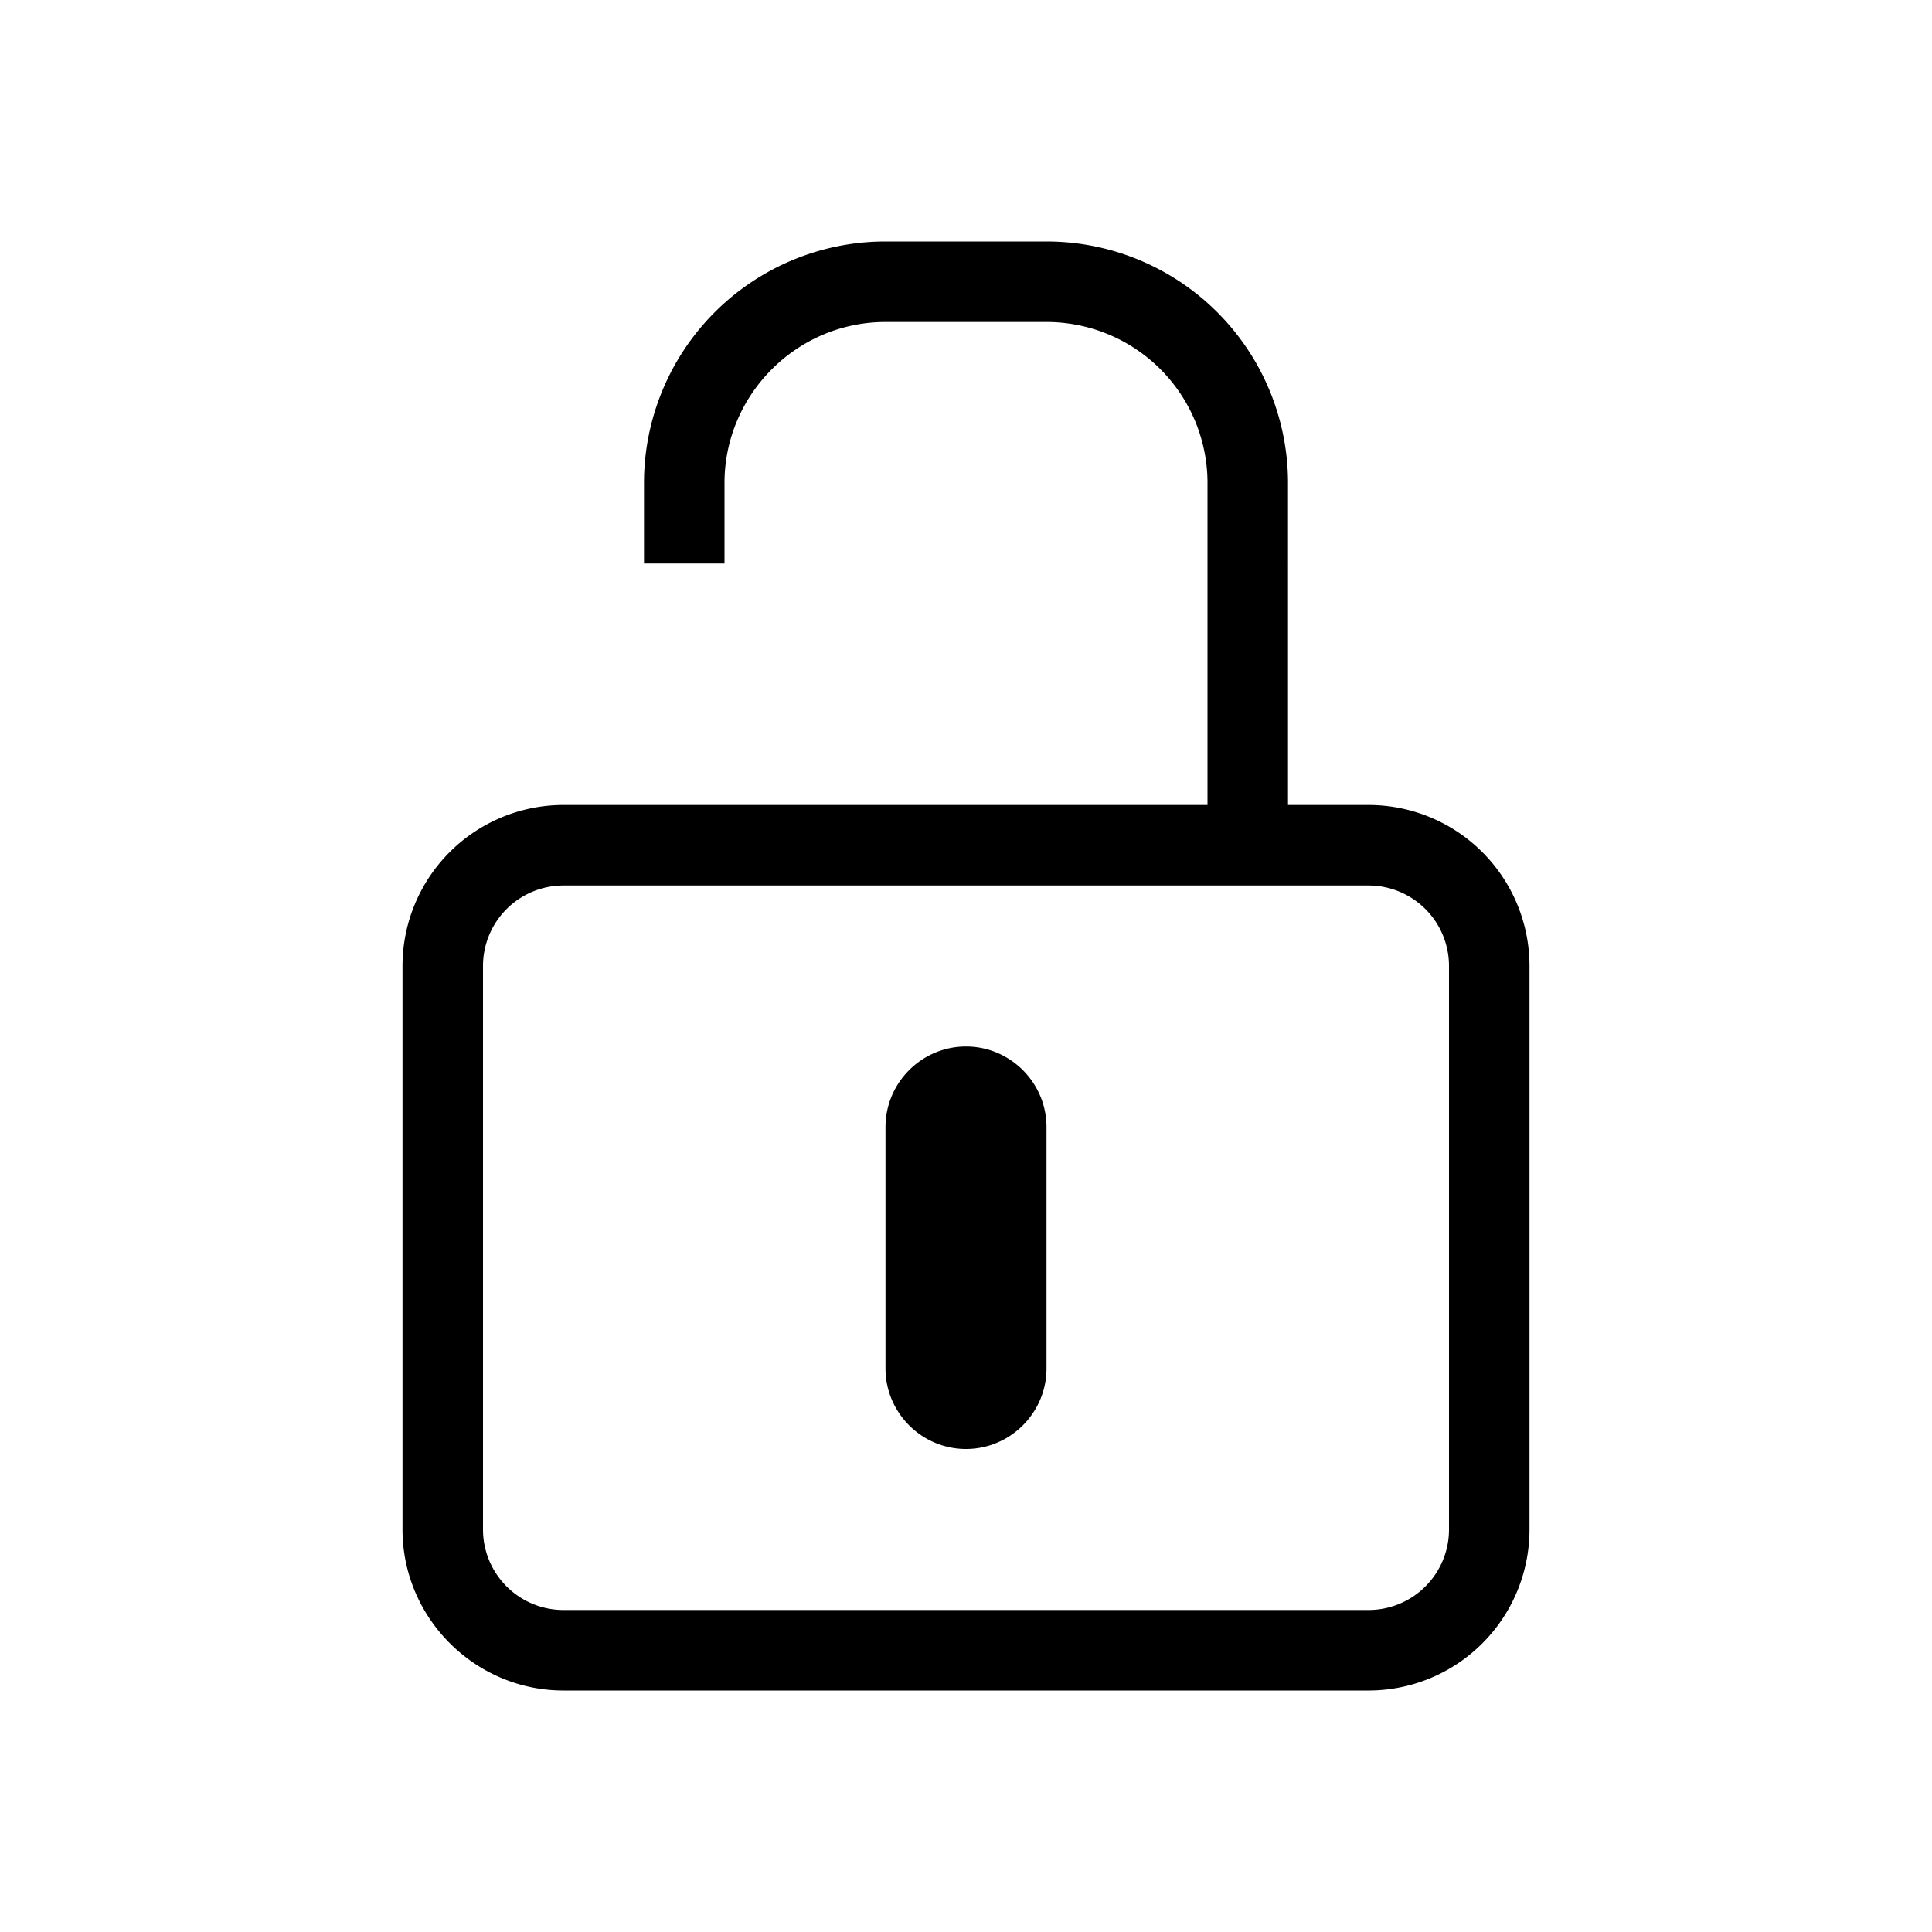
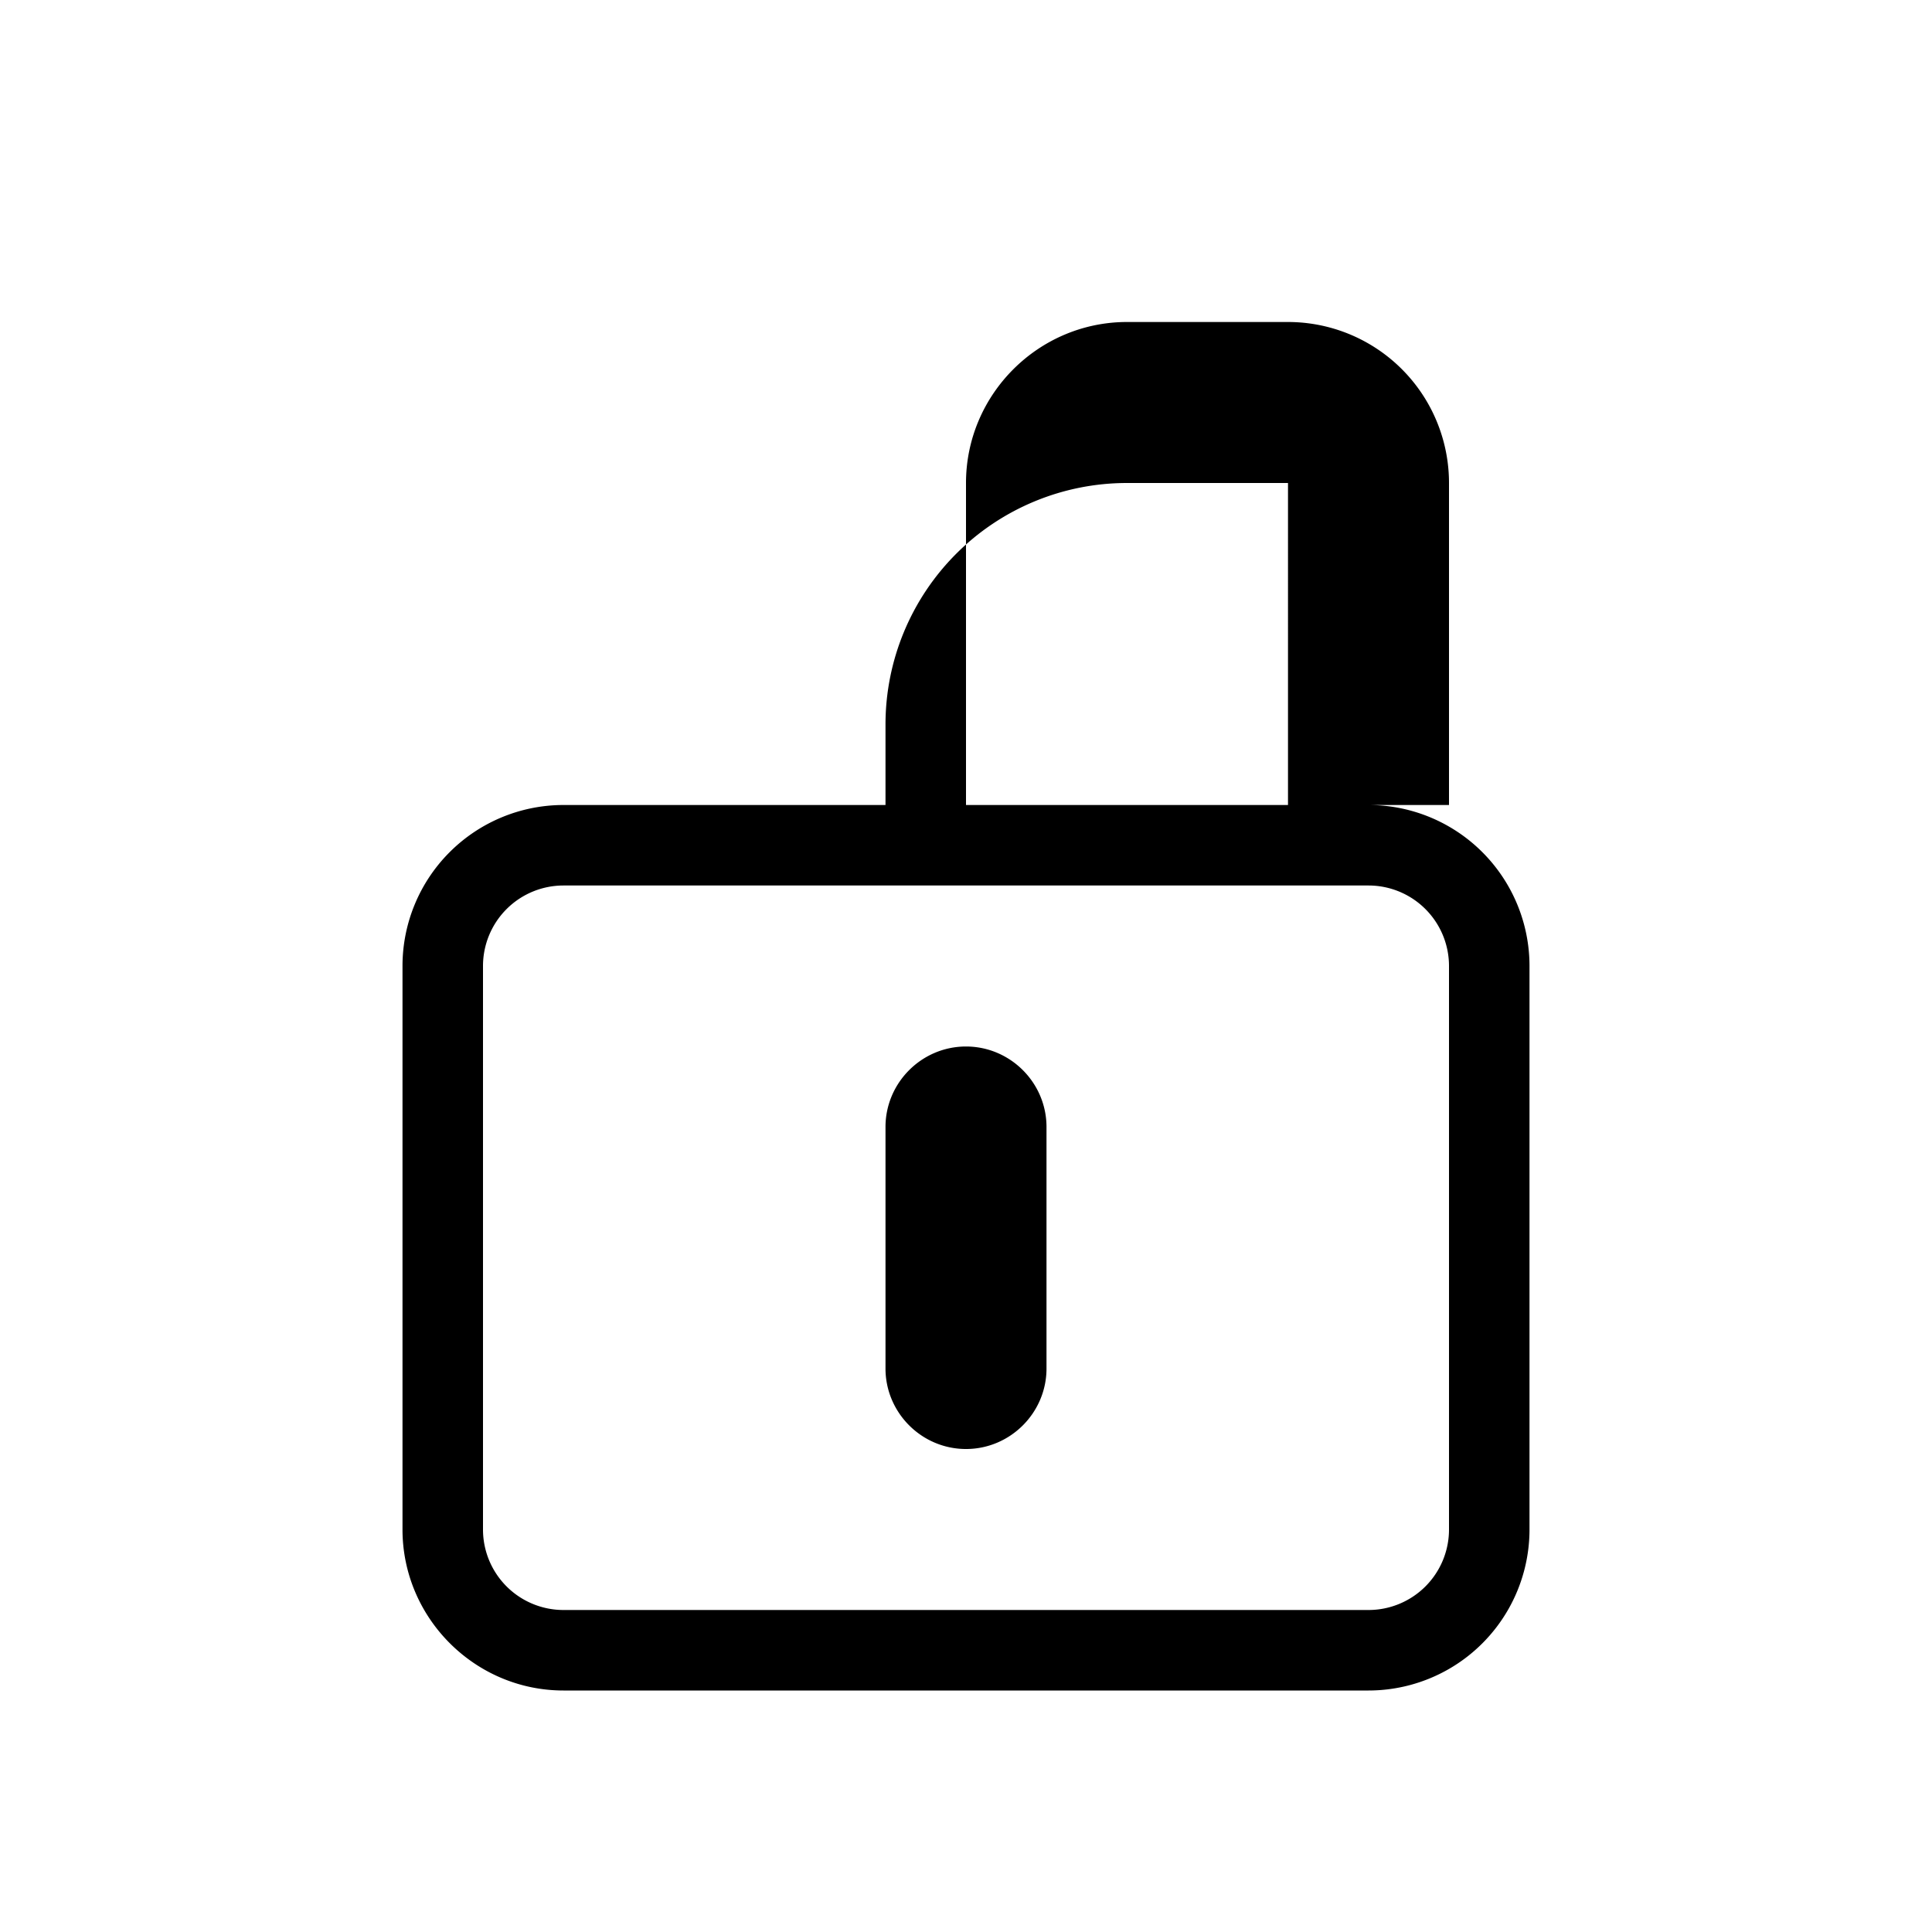
<svg xmlns="http://www.w3.org/2000/svg" viewBox="0 0 24 24" width="100%" height="100%">
-   <path d="M17 10h-1V6a3 3 0 0 0-3-3h-2a3 3 0 0 0-3 3v1h1V6c0-1.1.9-2 2-2h2a2 2 0 0 1 2 2v4H7a2 2 0 0 0-2 2v7c0 1.1.9 2 2 2h10a2 2 0 0 0 2-2v-7a2 2 0 0 0-2-2m1 9a1 1 0 0 1-1 1H7a1 1 0 0 1-1-1v-7a1 1 0 0 1 1-1h10a1 1 0 0 1 1 1zm-5-5v3c0 .55-.45 1-1 1s-1-.45-1-1v-3c0-.55.45-1 1-1s1 .45 1 1" />
+   <path d="M17 10h-1V6h-2a3 3 0 0 0-3 3v1h1V6c0-1.1.9-2 2-2h2a2 2 0 0 1 2 2v4H7a2 2 0 0 0-2 2v7c0 1.1.9 2 2 2h10a2 2 0 0 0 2-2v-7a2 2 0 0 0-2-2m1 9a1 1 0 0 1-1 1H7a1 1 0 0 1-1-1v-7a1 1 0 0 1 1-1h10a1 1 0 0 1 1 1zm-5-5v3c0 .55-.45 1-1 1s-1-.45-1-1v-3c0-.55.45-1 1-1s1 .45 1 1" />
</svg>